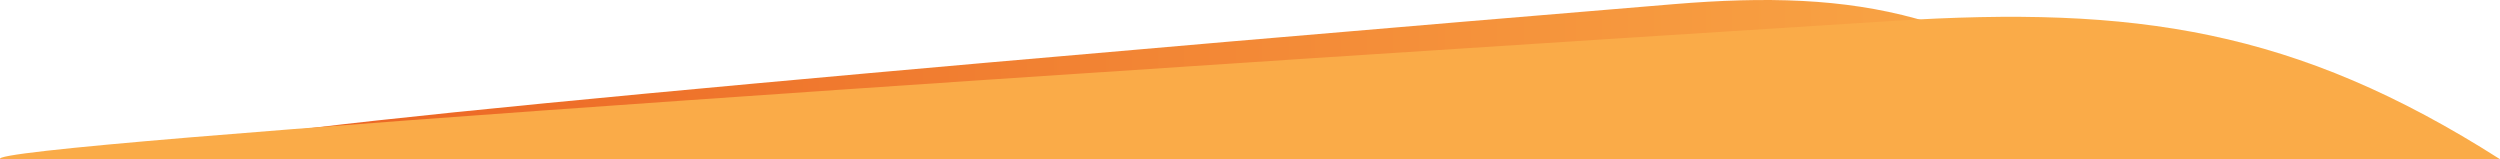
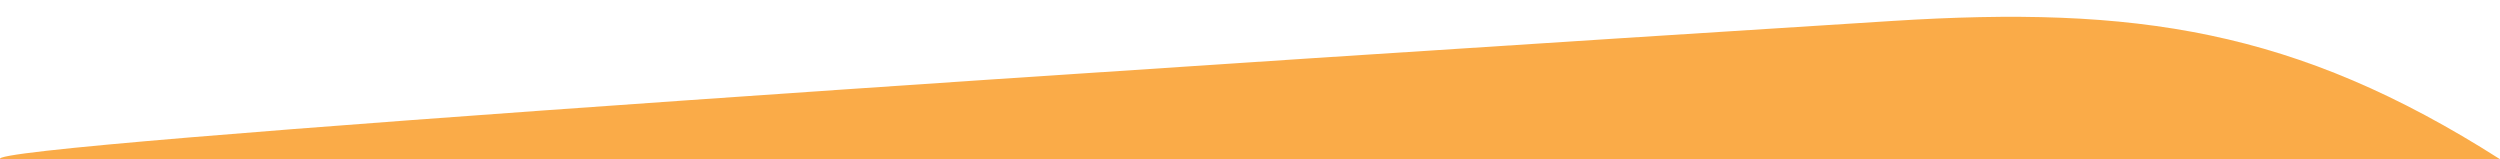
<svg xmlns="http://www.w3.org/2000/svg" id="Camada_2" data-name="Camada 2" viewBox="0 0 2527.22 160.94">
  <defs>
    <style> .cls-1 { fill: #faab48; } .cls-1, .cls-2 { stroke-width: 0px; } .cls-2 { fill: url(#Gradiente_sem_nome_12); } </style>
    <linearGradient id="Gradiente_sem_nome_12" data-name="Gradiente sem nome 12" x1="233.6" y1="71.98" x2="2160.42" y2="71.98" gradientUnits="userSpaceOnUse">
      <stop offset="0" stop-color="#eb6222" />
      <stop offset="1" stop-color="#faab48" />
    </linearGradient>
  </defs>
  <g id="Graphic_elements" data-name="Graphic elements">
    <g>
-       <path class="cls-2" d="m233.92,143.95h1926.5s0,0,0,0C2002.73,12.14,1878.84-11.29,1692.22,4.18,1176.68,46.91,213.36,129.05,233.92,143.95Z" />
-       <path class="cls-1" d="m.42,160.94h2526.8s0,0,0,0C2320.39,29.13,2157.89,5.69,1913.12,21.16,1236.95,63.89-26.55,146.04.42,160.94Z" />
+       <path class="cls-1" d="m.42,160.94h2526.8C2320.39,29.13,2157.89,5.69,1913.12,21.16,1236.95,63.89-26.55,146.04.42,160.94Z" />
    </g>
  </g>
</svg>